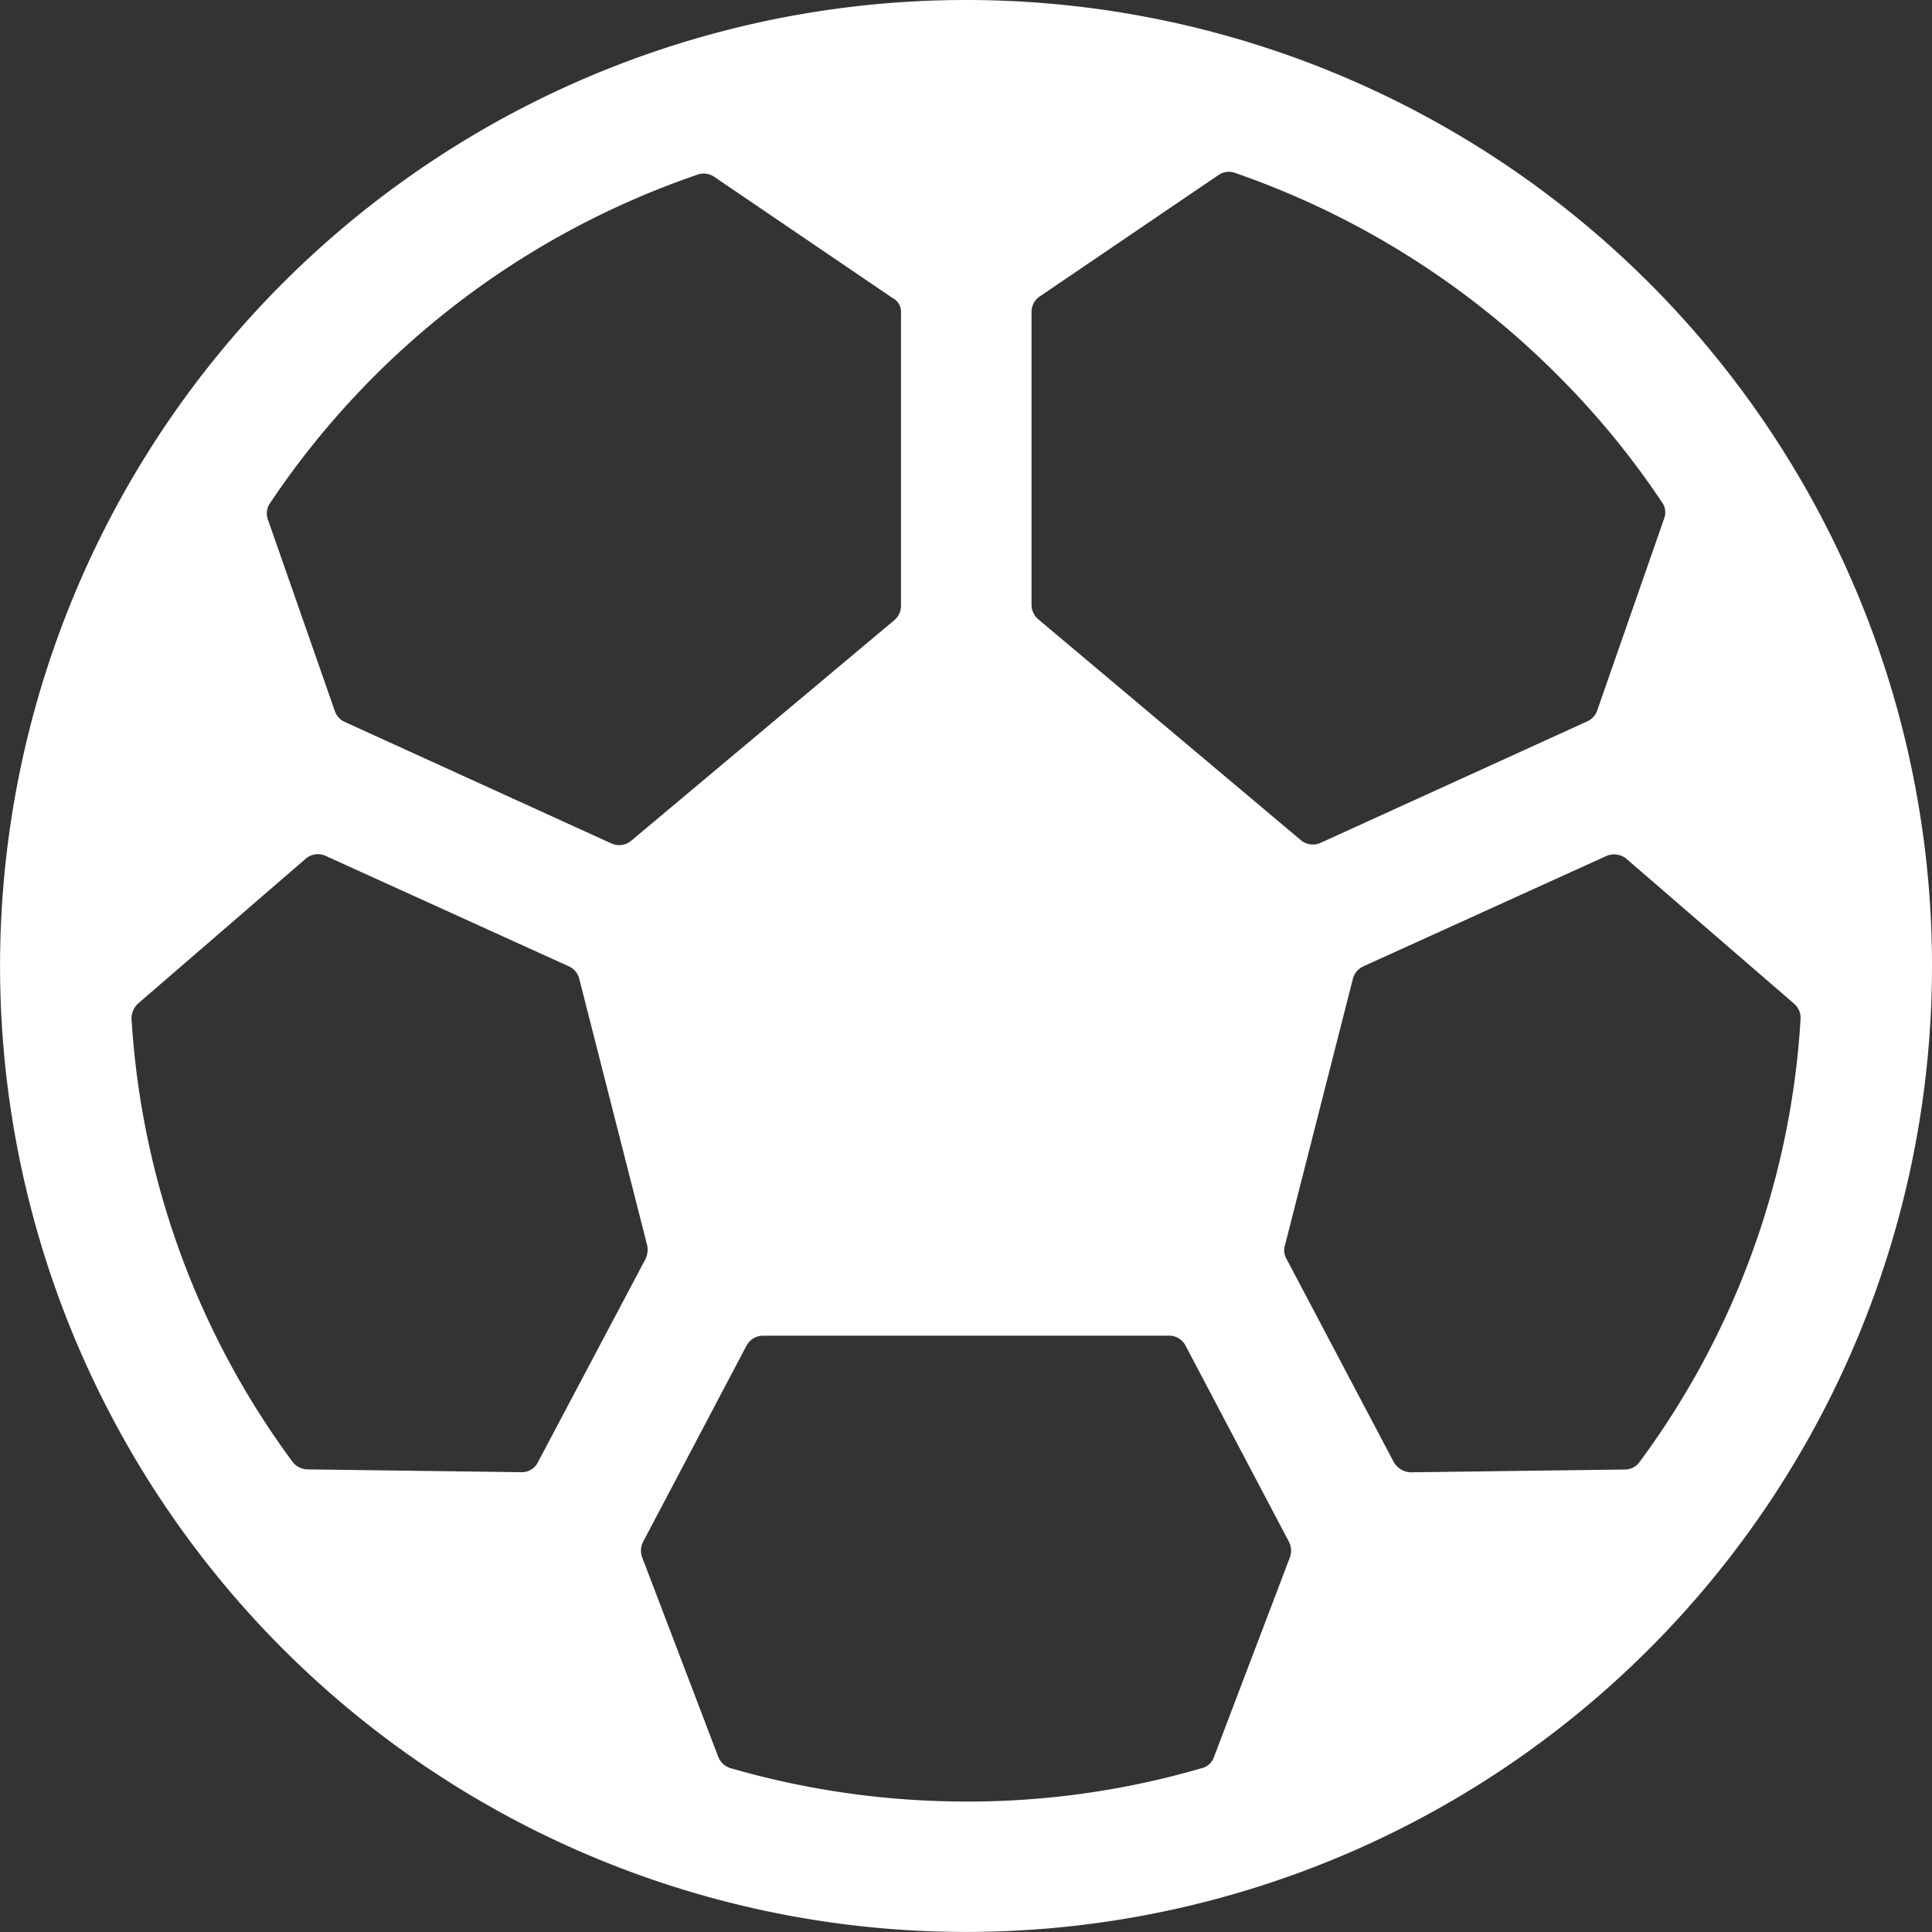
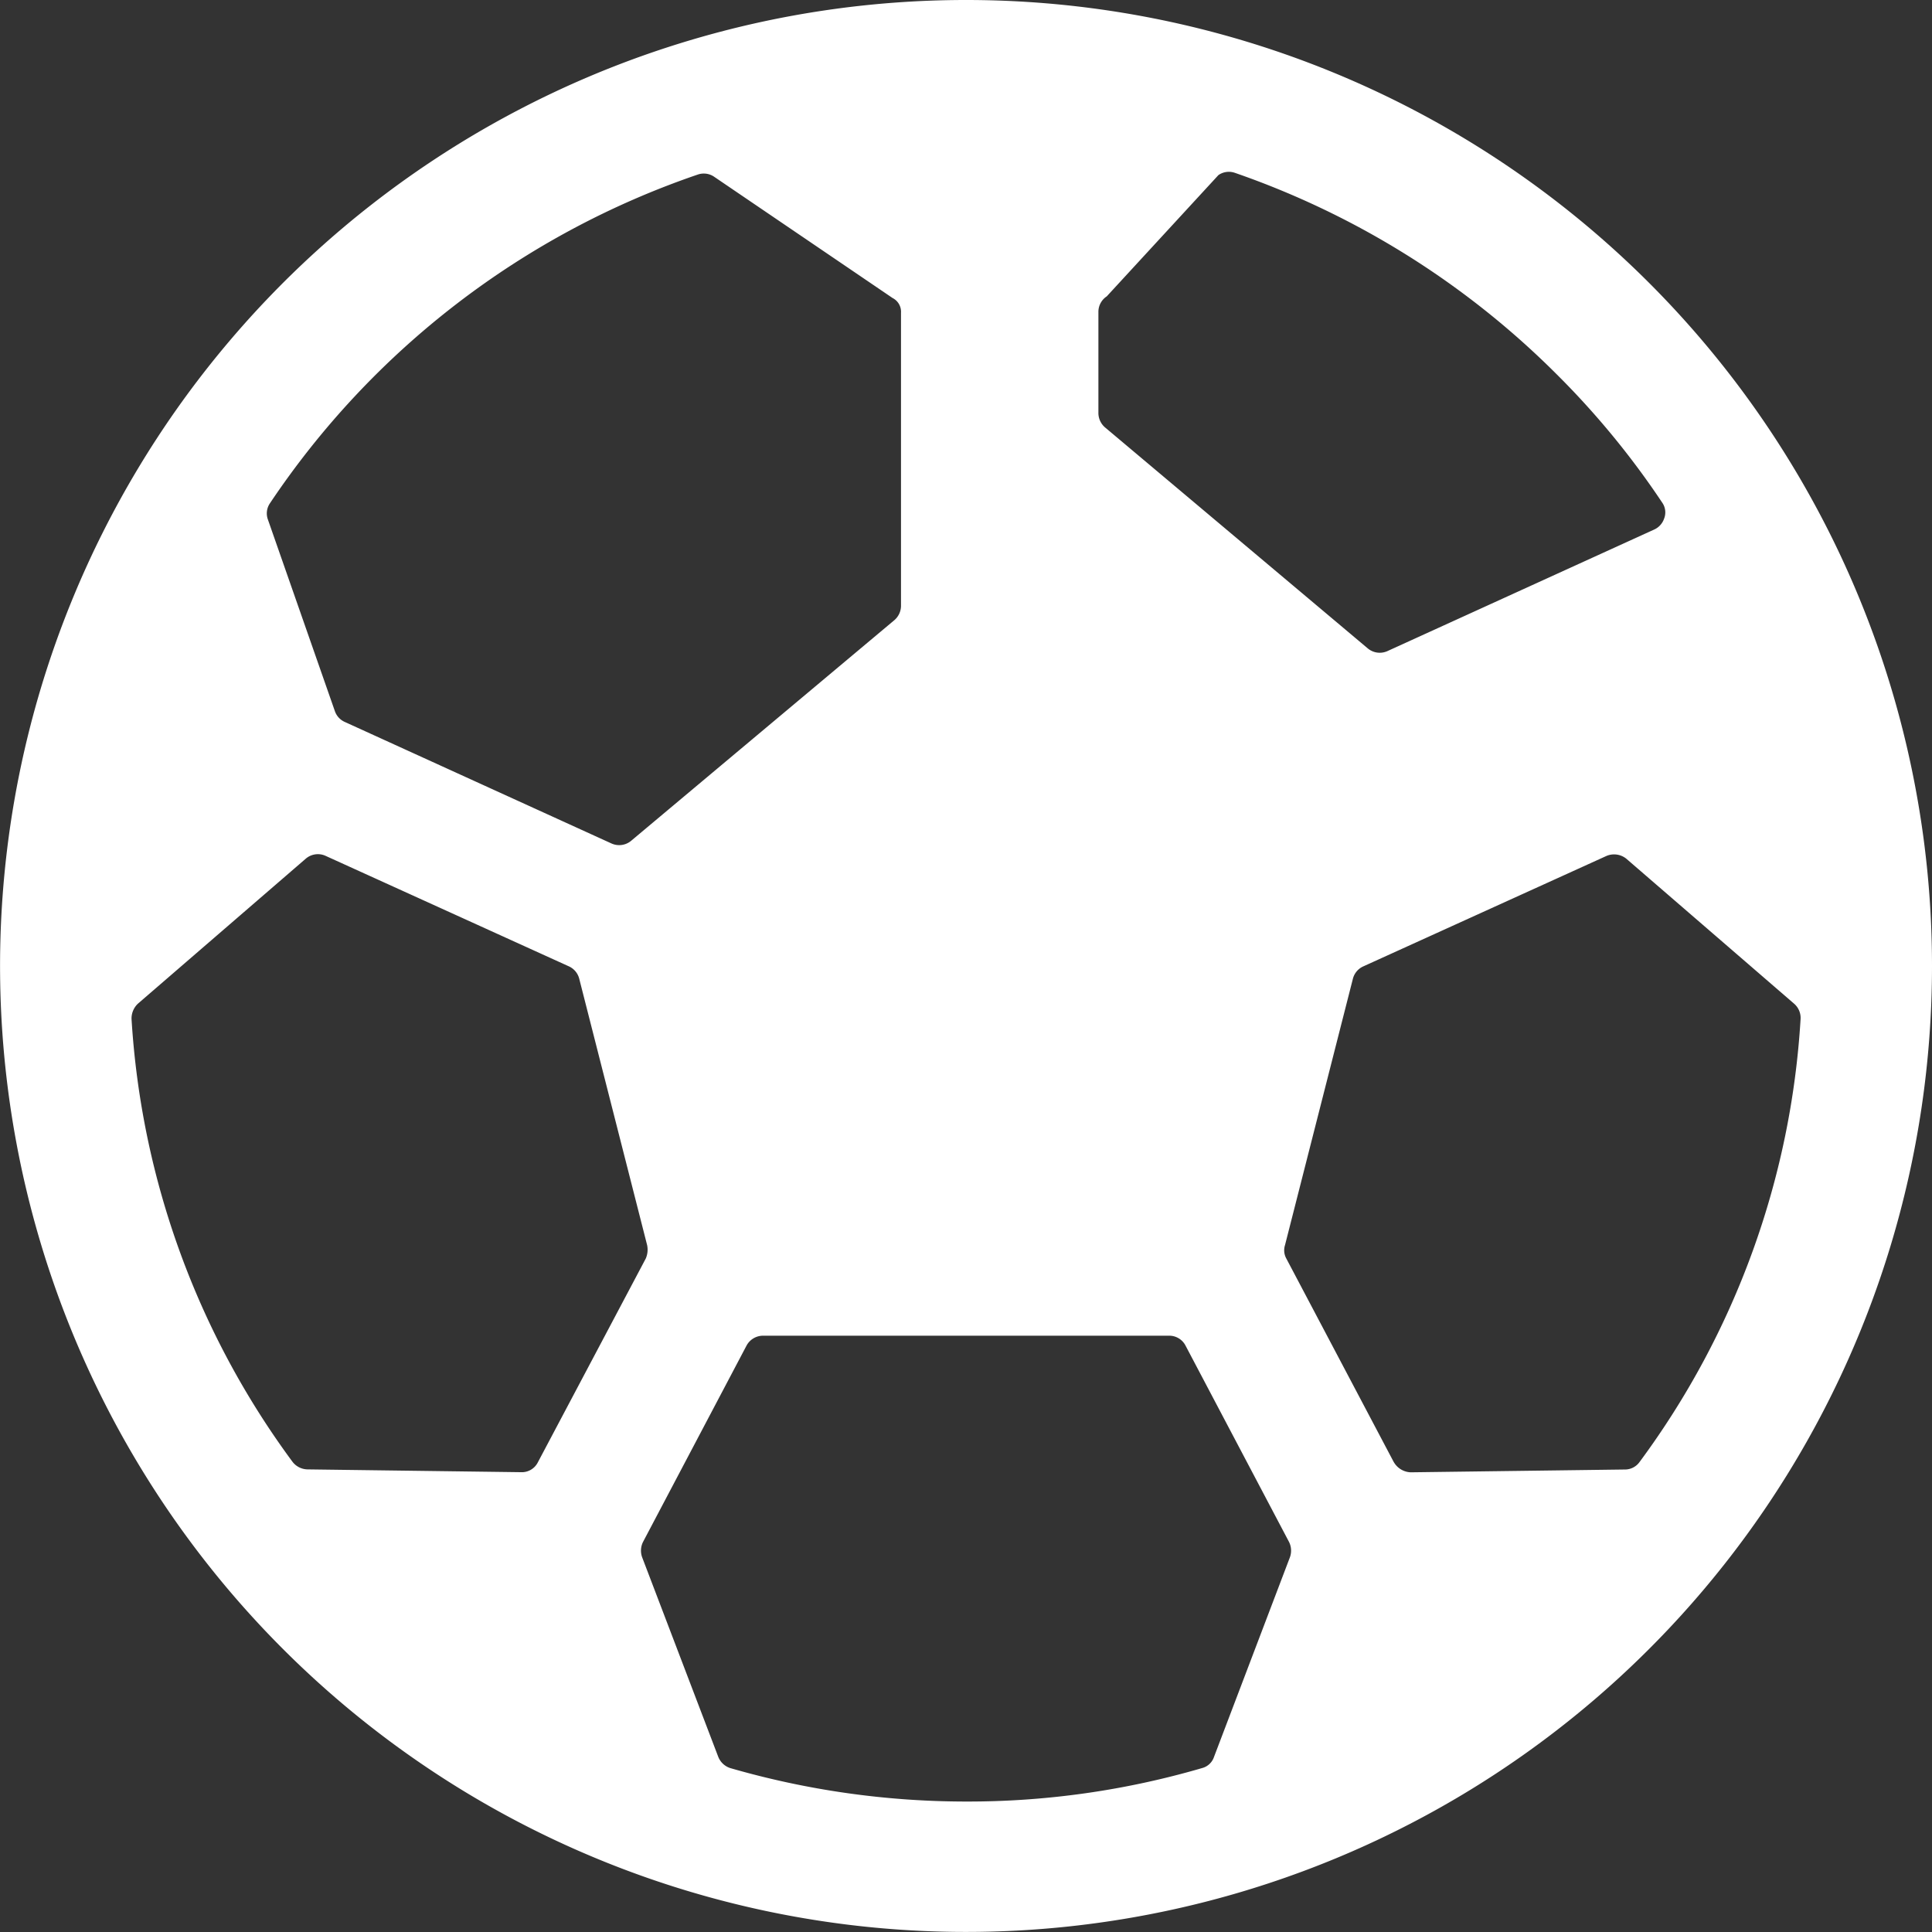
<svg xmlns="http://www.w3.org/2000/svg" fill="#ffffff" viewBox="0 0 32.387 32.387" class="self-start fill-tertiary w-10 h-10">
  <rect x="0" y="0" width="32.387" height="32.387" fill="#333333" stroke="none" />
-   <path id="Icon_ionic-ios-football" data-name="Icon ionic-ios-football" d="M19.568,3.375A16.193,16.193,0,1,0,35.762,19.568,16.191,16.191,0,0,0,19.568,3.375Zm9.911,6.283A13.9,13.9,0,0,1,31.239,11.8a.285.285,0,0,1,.031.272l-1.121,3.215a.309.309,0,0,1-.163.179l-4.477,2.04a.313.313,0,0,1-.327-.047l-4.406-3.706a.319.319,0,0,1-.109-.241V8.6a.311.311,0,0,1,.14-.257L23.8,6.31a.307.307,0,0,1,.272-.039A14.189,14.189,0,0,1,29.479,9.658ZM23.726,32.827a.287.287,0,0,1-.2.187,13.994,13.994,0,0,1-3.955.561,14.237,14.237,0,0,1-3.955-.561.323.323,0,0,1-.2-.187l-1.277-3.348a.327.327,0,0,1,.016-.257l1.736-3.293a.315.315,0,0,1,.272-.163h6.812a.306.306,0,0,1,.272.163l1.736,3.293a.327.327,0,0,1,.016.257ZM18.479,8.615v4.913a.319.319,0,0,1-.109.241l-4.414,3.7a.313.313,0,0,1-.327.047l-4.477-2.04a.307.307,0,0,1-.163-.179L7.867,12.087a.3.3,0,0,1,.031-.272A14.115,14.115,0,0,1,15.076,6.3a.307.307,0,0,1,.272.039l2.99,2.032A.258.258,0,0,1,18.479,8.615ZM5.687,20.2,8.5,17.77a.311.311,0,0,1,.335-.047l4.08,1.853a.312.312,0,0,1,.171.21l1.137,4.461a.372.372,0,0,1-.023.226L12.39,27.891a.3.3,0,0,1-.28.163l-3.581-.047a.325.325,0,0,1-.249-.125,13.914,13.914,0,0,1-2.7-7.427A.341.341,0,0,1,5.687,20.2Zm21.052,7.684-1.8-3.41a.285.285,0,0,1-.023-.226l1.137-4.461a.312.312,0,0,1,.171-.21l4.08-1.853a.327.327,0,0,1,.335.047L33.45,20.2a.315.315,0,0,1,.109.257,13.873,13.873,0,0,1-2.7,7.427.3.3,0,0,1-.249.125l-3.589.047A.342.342,0,0,1,26.739,27.883Z" transform="translate(-3.375 -3.375)" />
+   <path id="Icon_ionic-ios-football" data-name="Icon ionic-ios-football" d="M19.568,3.375A16.193,16.193,0,1,0,35.762,19.568,16.191,16.191,0,0,0,19.568,3.375Zm9.911,6.283A13.9,13.9,0,0,1,31.239,11.8a.285.285,0,0,1,.031.272a.309.309,0,0,1-.163.179l-4.477,2.04a.313.313,0,0,1-.327-.047l-4.406-3.706a.319.319,0,0,1-.109-.241V8.6a.311.311,0,0,1,.14-.257L23.8,6.31a.307.307,0,0,1,.272-.039A14.189,14.189,0,0,1,29.479,9.658ZM23.726,32.827a.287.287,0,0,1-.2.187,13.994,13.994,0,0,1-3.955.561,14.237,14.237,0,0,1-3.955-.561.323.323,0,0,1-.2-.187l-1.277-3.348a.327.327,0,0,1,.016-.257l1.736-3.293a.315.315,0,0,1,.272-.163h6.812a.306.306,0,0,1,.272.163l1.736,3.293a.327.327,0,0,1,.016.257ZM18.479,8.615v4.913a.319.319,0,0,1-.109.241l-4.414,3.7a.313.313,0,0,1-.327.047l-4.477-2.04a.307.307,0,0,1-.163-.179L7.867,12.087a.3.3,0,0,1,.031-.272A14.115,14.115,0,0,1,15.076,6.3a.307.307,0,0,1,.272.039l2.99,2.032A.258.258,0,0,1,18.479,8.615ZM5.687,20.2,8.5,17.77a.311.311,0,0,1,.335-.047l4.08,1.853a.312.312,0,0,1,.171.21l1.137,4.461a.372.372,0,0,1-.023.226L12.39,27.891a.3.3,0,0,1-.28.163l-3.581-.047a.325.325,0,0,1-.249-.125,13.914,13.914,0,0,1-2.7-7.427A.341.341,0,0,1,5.687,20.2Zm21.052,7.684-1.8-3.41a.285.285,0,0,1-.023-.226l1.137-4.461a.312.312,0,0,1,.171-.21l4.08-1.853a.327.327,0,0,1,.335.047L33.45,20.2a.315.315,0,0,1,.109.257,13.873,13.873,0,0,1-2.7,7.427.3.3,0,0,1-.249.125l-3.589.047A.342.342,0,0,1,26.739,27.883Z" transform="translate(-3.375 -3.375)" />
</svg>